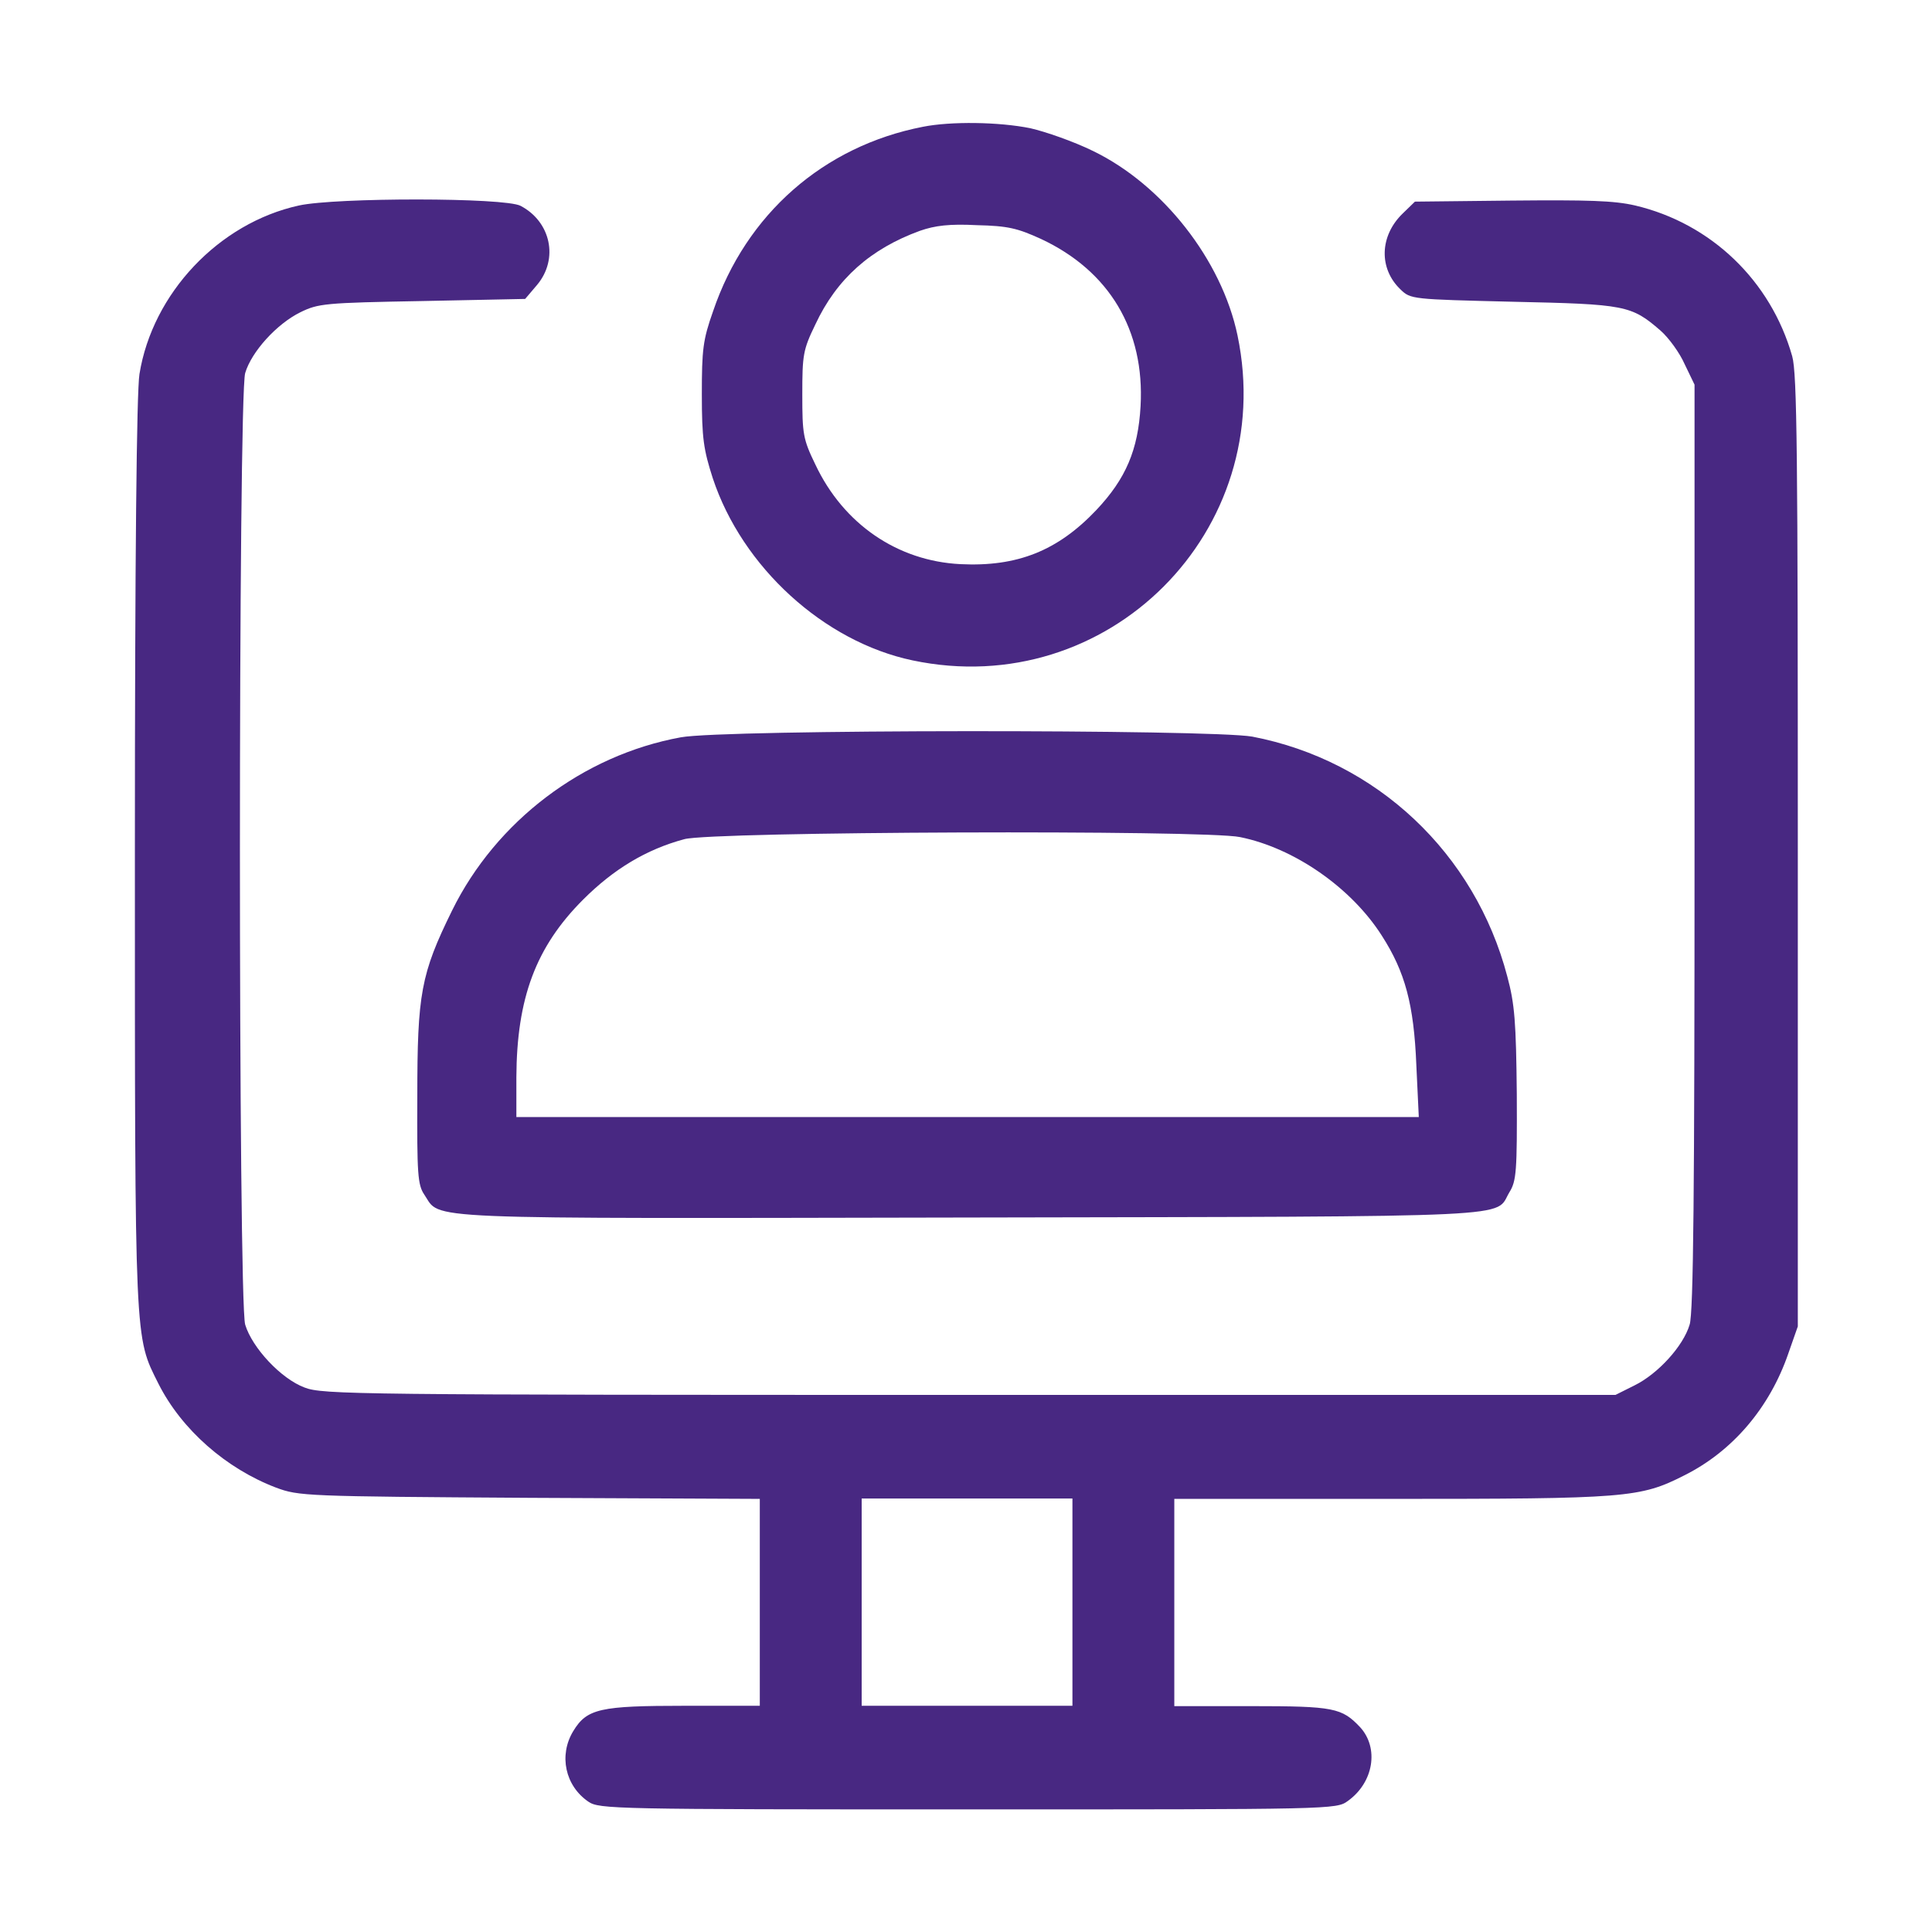
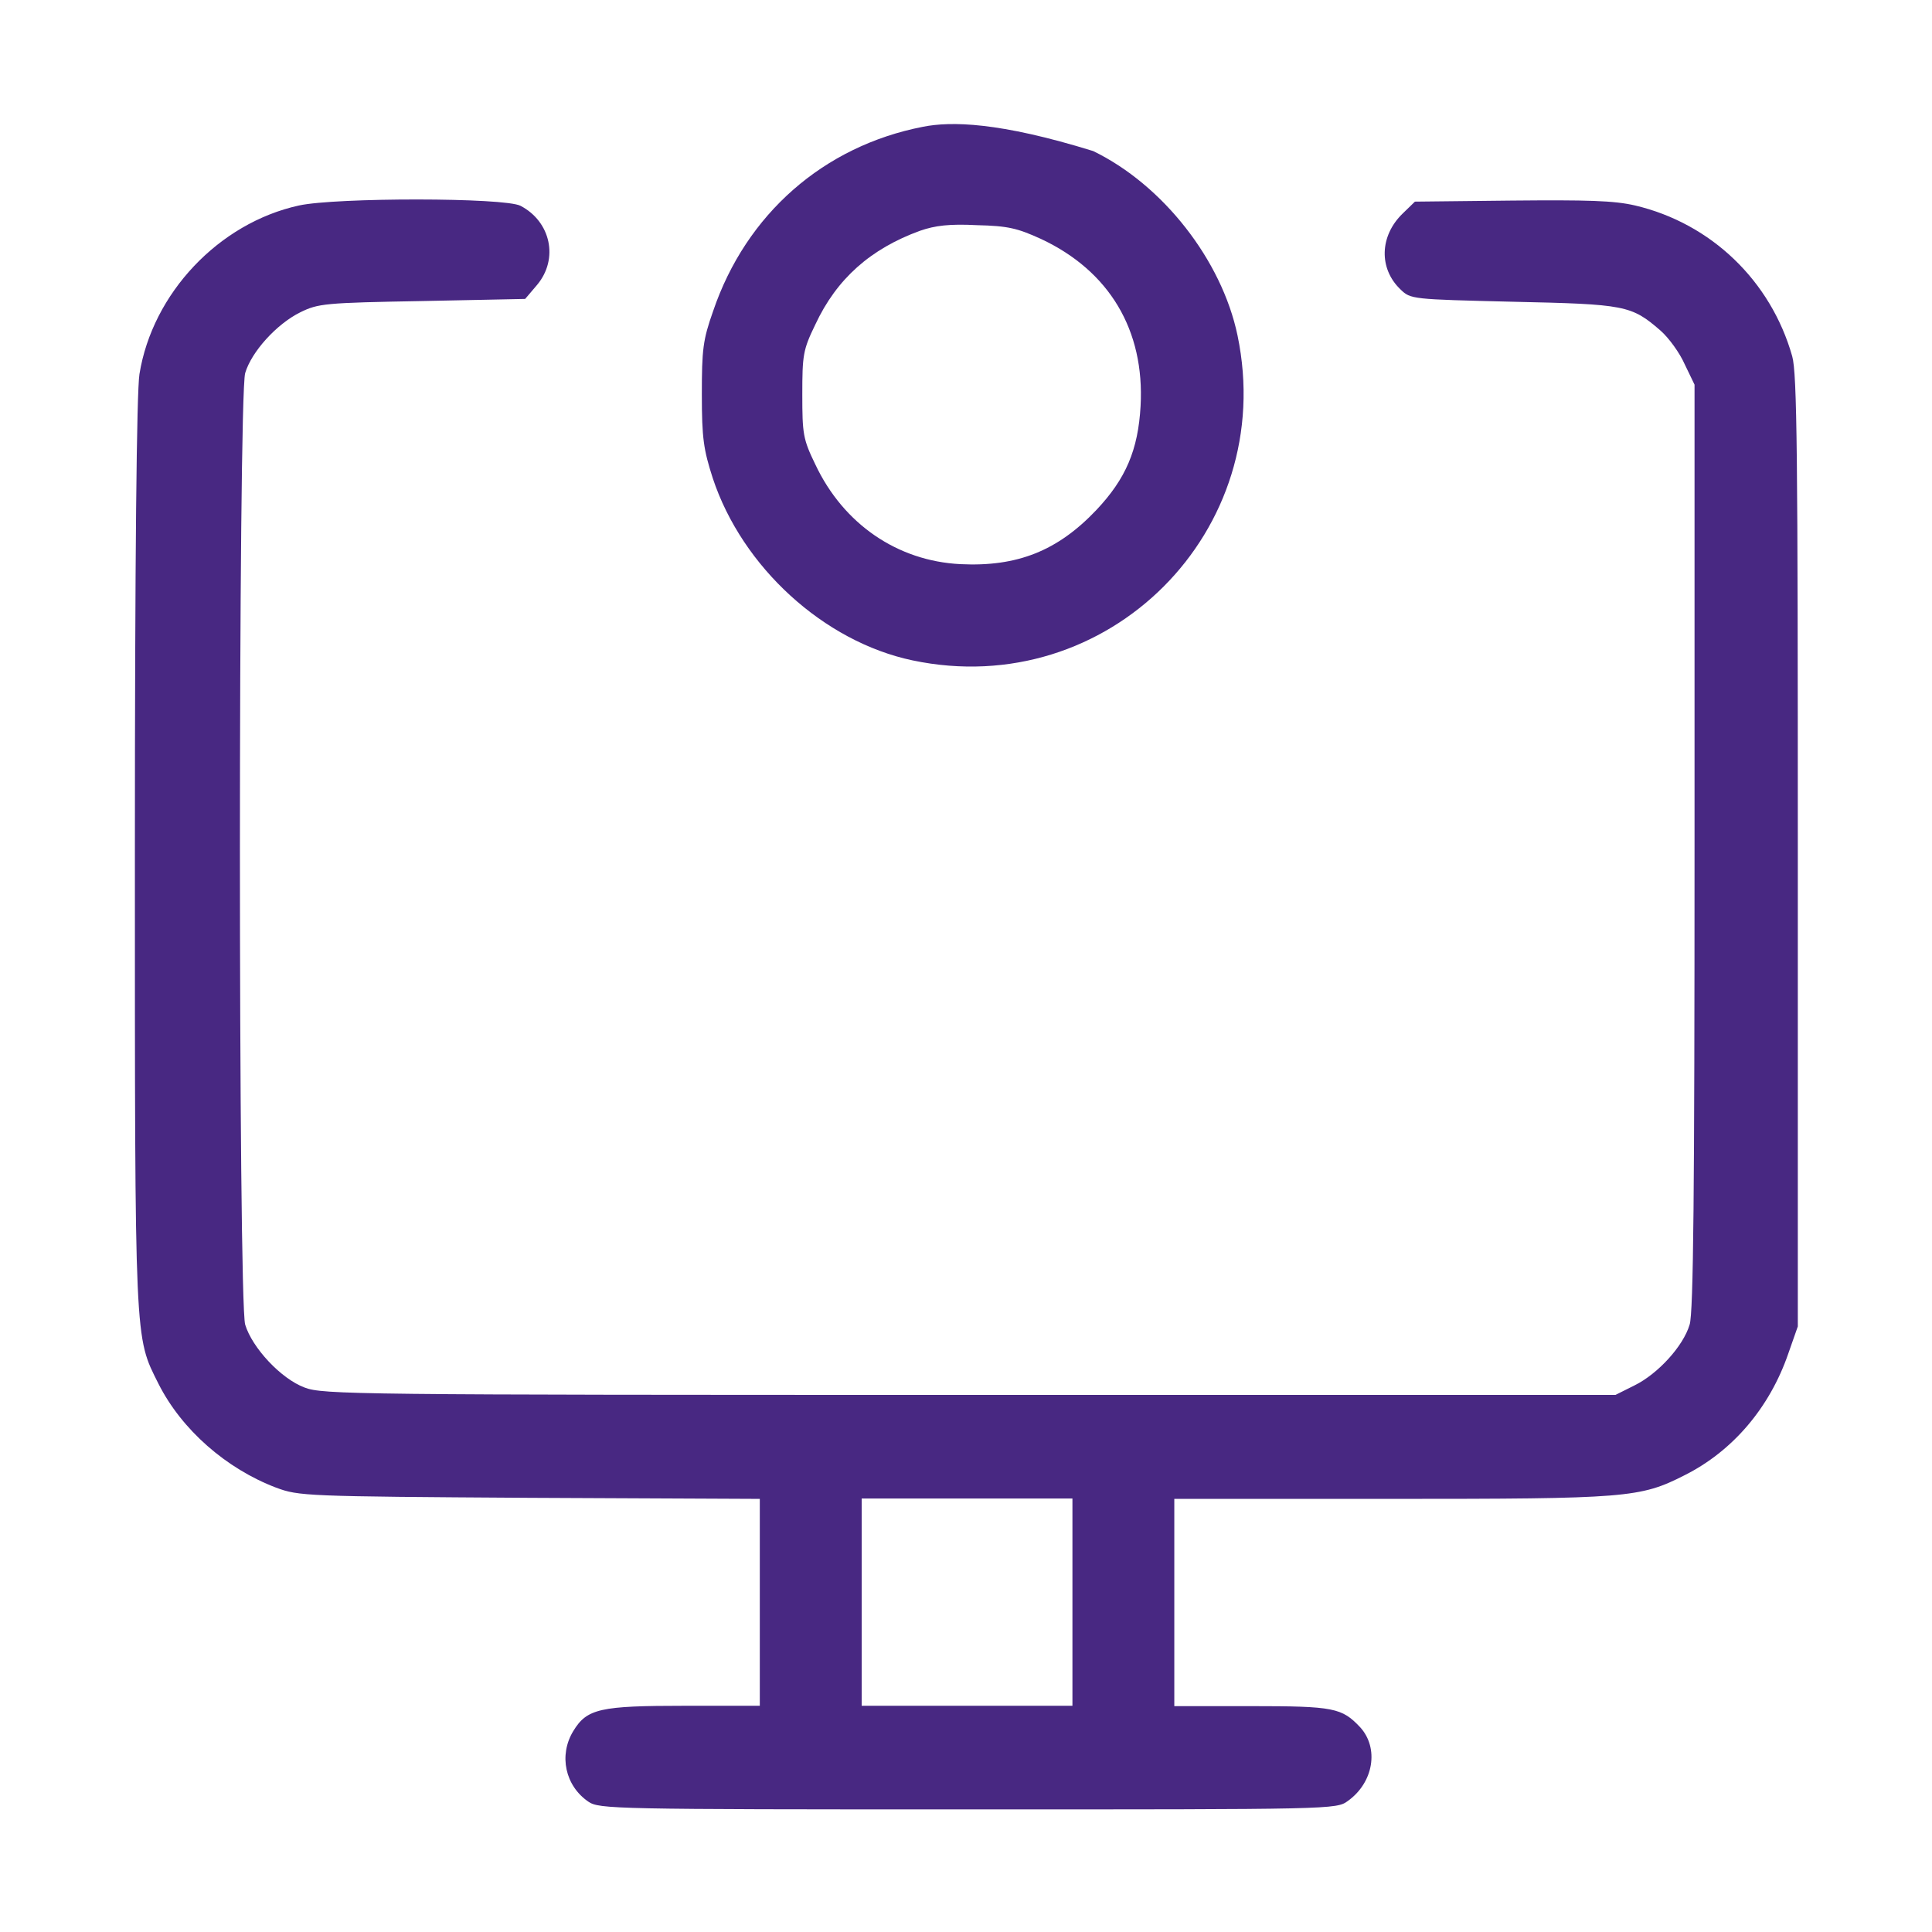
<svg xmlns="http://www.w3.org/2000/svg" id="Calque_1" x="0px" y="0px" viewBox="0 0 55 55" style="enable-background:new 0 0 55 55;" xml:space="preserve">
  <style type="text/css">	.st0{fill:#482882;}</style>
  <g transform="translate(0,512) scale(0.1,-0.1)">
-     <path class="st0" d="M262.7,5083.9c-28.2-5.5-50.3-24.8-59.7-52.5c-2.9-8.2-3.2-10.9-3.2-23.7c0-12.5,0.5-15.7,3.1-23.8  c8.4-25.4,31.7-46.6,56.9-51.9c55.6-11.7,104.1,36.9,92.5,92.5c-4.5,21.5-21.3,42.9-41.1,52.5c-5.5,2.7-13.5,5.5-17.9,6.5  C284.4,5085.3,270.7,5085.5,262.7,5083.9z M296.3,5052c19.5-9.1,29.6-26,28.4-47.6c-0.7-12.5-4.2-20.7-12.6-29.6  c-11-11.6-22.5-16.2-38.7-15.4c-17.9,0.9-33.3,11.4-41.3,28.4c-3.5,7.2-3.7,8.7-3.7,19.9c0,11.2,0.2,12.7,3.7,19.9  c6.1,13.1,15.8,21.6,29.8,26.7c4.3,1.5,8.4,2,16.2,1.6C287,5055.7,289.7,5055,296.3,5052z" />
+     <path class="st0" d="M262.7,5083.9c-28.2-5.5-50.3-24.8-59.7-52.5c-2.9-8.2-3.2-10.9-3.2-23.7c0-12.5,0.5-15.7,3.1-23.8  c8.4-25.4,31.7-46.6,56.9-51.9c55.6-11.7,104.1,36.9,92.5,92.5c-4.5,21.5-21.3,42.9-41.1,52.5C284.4,5085.3,270.7,5085.5,262.7,5083.9z M296.3,5052c19.5-9.1,29.6-26,28.4-47.6c-0.7-12.5-4.2-20.7-12.6-29.6  c-11-11.6-22.5-16.2-38.7-15.4c-17.9,0.9-33.3,11.4-41.3,28.4c-3.5,7.2-3.7,8.7-3.7,19.9c0,11.2,0.2,12.7,3.7,19.9  c6.1,13.1,15.8,21.6,29.8,26.7c4.3,1.5,8.4,2,16.2,1.6C287,5055.7,289.7,5055,296.3,5052z" />
    <path class="st0" d="M85.1,5061.5c-22.8-5-41.7-25-45.4-48c-0.8-5-1.3-51.9-1.3-136.4c0-140.8-0.1-137.4,6.7-151  c6.6-13.1,19.3-24.2,33.5-29.6c6.5-2.4,8.1-2.5,72.2-2.9l65.5-0.3v-29.4v-29.5H195c-24.2,0-27.9-0.8-31.8-7.2  c-4.2-6.9-2.3-15.6,4.3-20.1c3.1-2.1,7-2.2,108.1-2.2c104.1,0,104.8,0,108.1,2.4c7.4,5.3,8.9,15.1,3.5,21c-5.2,5.5-7.4,6-30.9,6  h-22v29.5v29.5h61.6c67.3,0,71,0.3,83.6,6.7c13.8,6.9,24.3,19.3,29.6,34.7l2.7,7.7v135.2c0,112.8-0.2,136.1-1.6,141  c-6.1,21.5-23.1,37.8-44.7,42.9c-6,1.4-13.5,1.6-35.2,1.4l-27.5-0.3l-3.5-3.4c-6.6-6.4-6.8-15.7-0.6-21.6c2.9-2.8,3.2-2.8,32-3.5  c32-0.7,33.7-1,42-8.2c2.4-2.1,5.5-6.4,6.9-9.6l2.8-5.8V4879c0-97.5-0.3-132.8-1.4-136.1c-1.8-6.1-9-14-15.7-17.3l-5.4-2.7h-184  c-175,0-184,0.1-189.2,2.1c-6.7,2.5-14.9,11.3-16.9,17.9c-2,6.5-2,264.3,0,270.9c1.8,6.1,9,14,15.7,17.3c5.1,2.5,6.9,2.7,34.8,3.2  l29.2,0.6l3.4,4c6.2,7.4,3.9,18-4.7,22.5C143.7,5063.8,95.6,5063.8,85.1,5061.5z M305.3,4663.9v-29.5h-30h-30v29.5v29.5h30h30  V4663.9z" />
-     <path class="st0" d="M193.8,4910.1c-27.9-5.1-52.6-23.9-65.1-49.3c-8.9-18.1-9.9-23.7-9.9-52.9c-0.1-22.1,0.1-25.2,2-28  c4.9-7.2-4.5-6.8,155.9-6.5c159.6,0.3,148.6-0.1,153,7.2c2,3.2,2.2,6,2.1,27.9c-0.2,20.6-0.6,25.7-2.7,33.5  c-9.2,35.1-37.2,61.5-72.6,68.3C344.6,4912.4,206.2,4912.4,193.8,4910.1z M353,4881.7c15.4-3.1,31.7-14.4,40.4-28.1  c6.6-10.3,9.1-19.5,9.8-36.8l0.7-14.8H275.4H147v11.3c0.1,22.5,5.5,37.1,19,50.6c8.7,8.7,18,14.3,28.8,17.2  C202.5,4883.3,343.1,4883.8,353,4881.7z" />
  </g>
</svg>